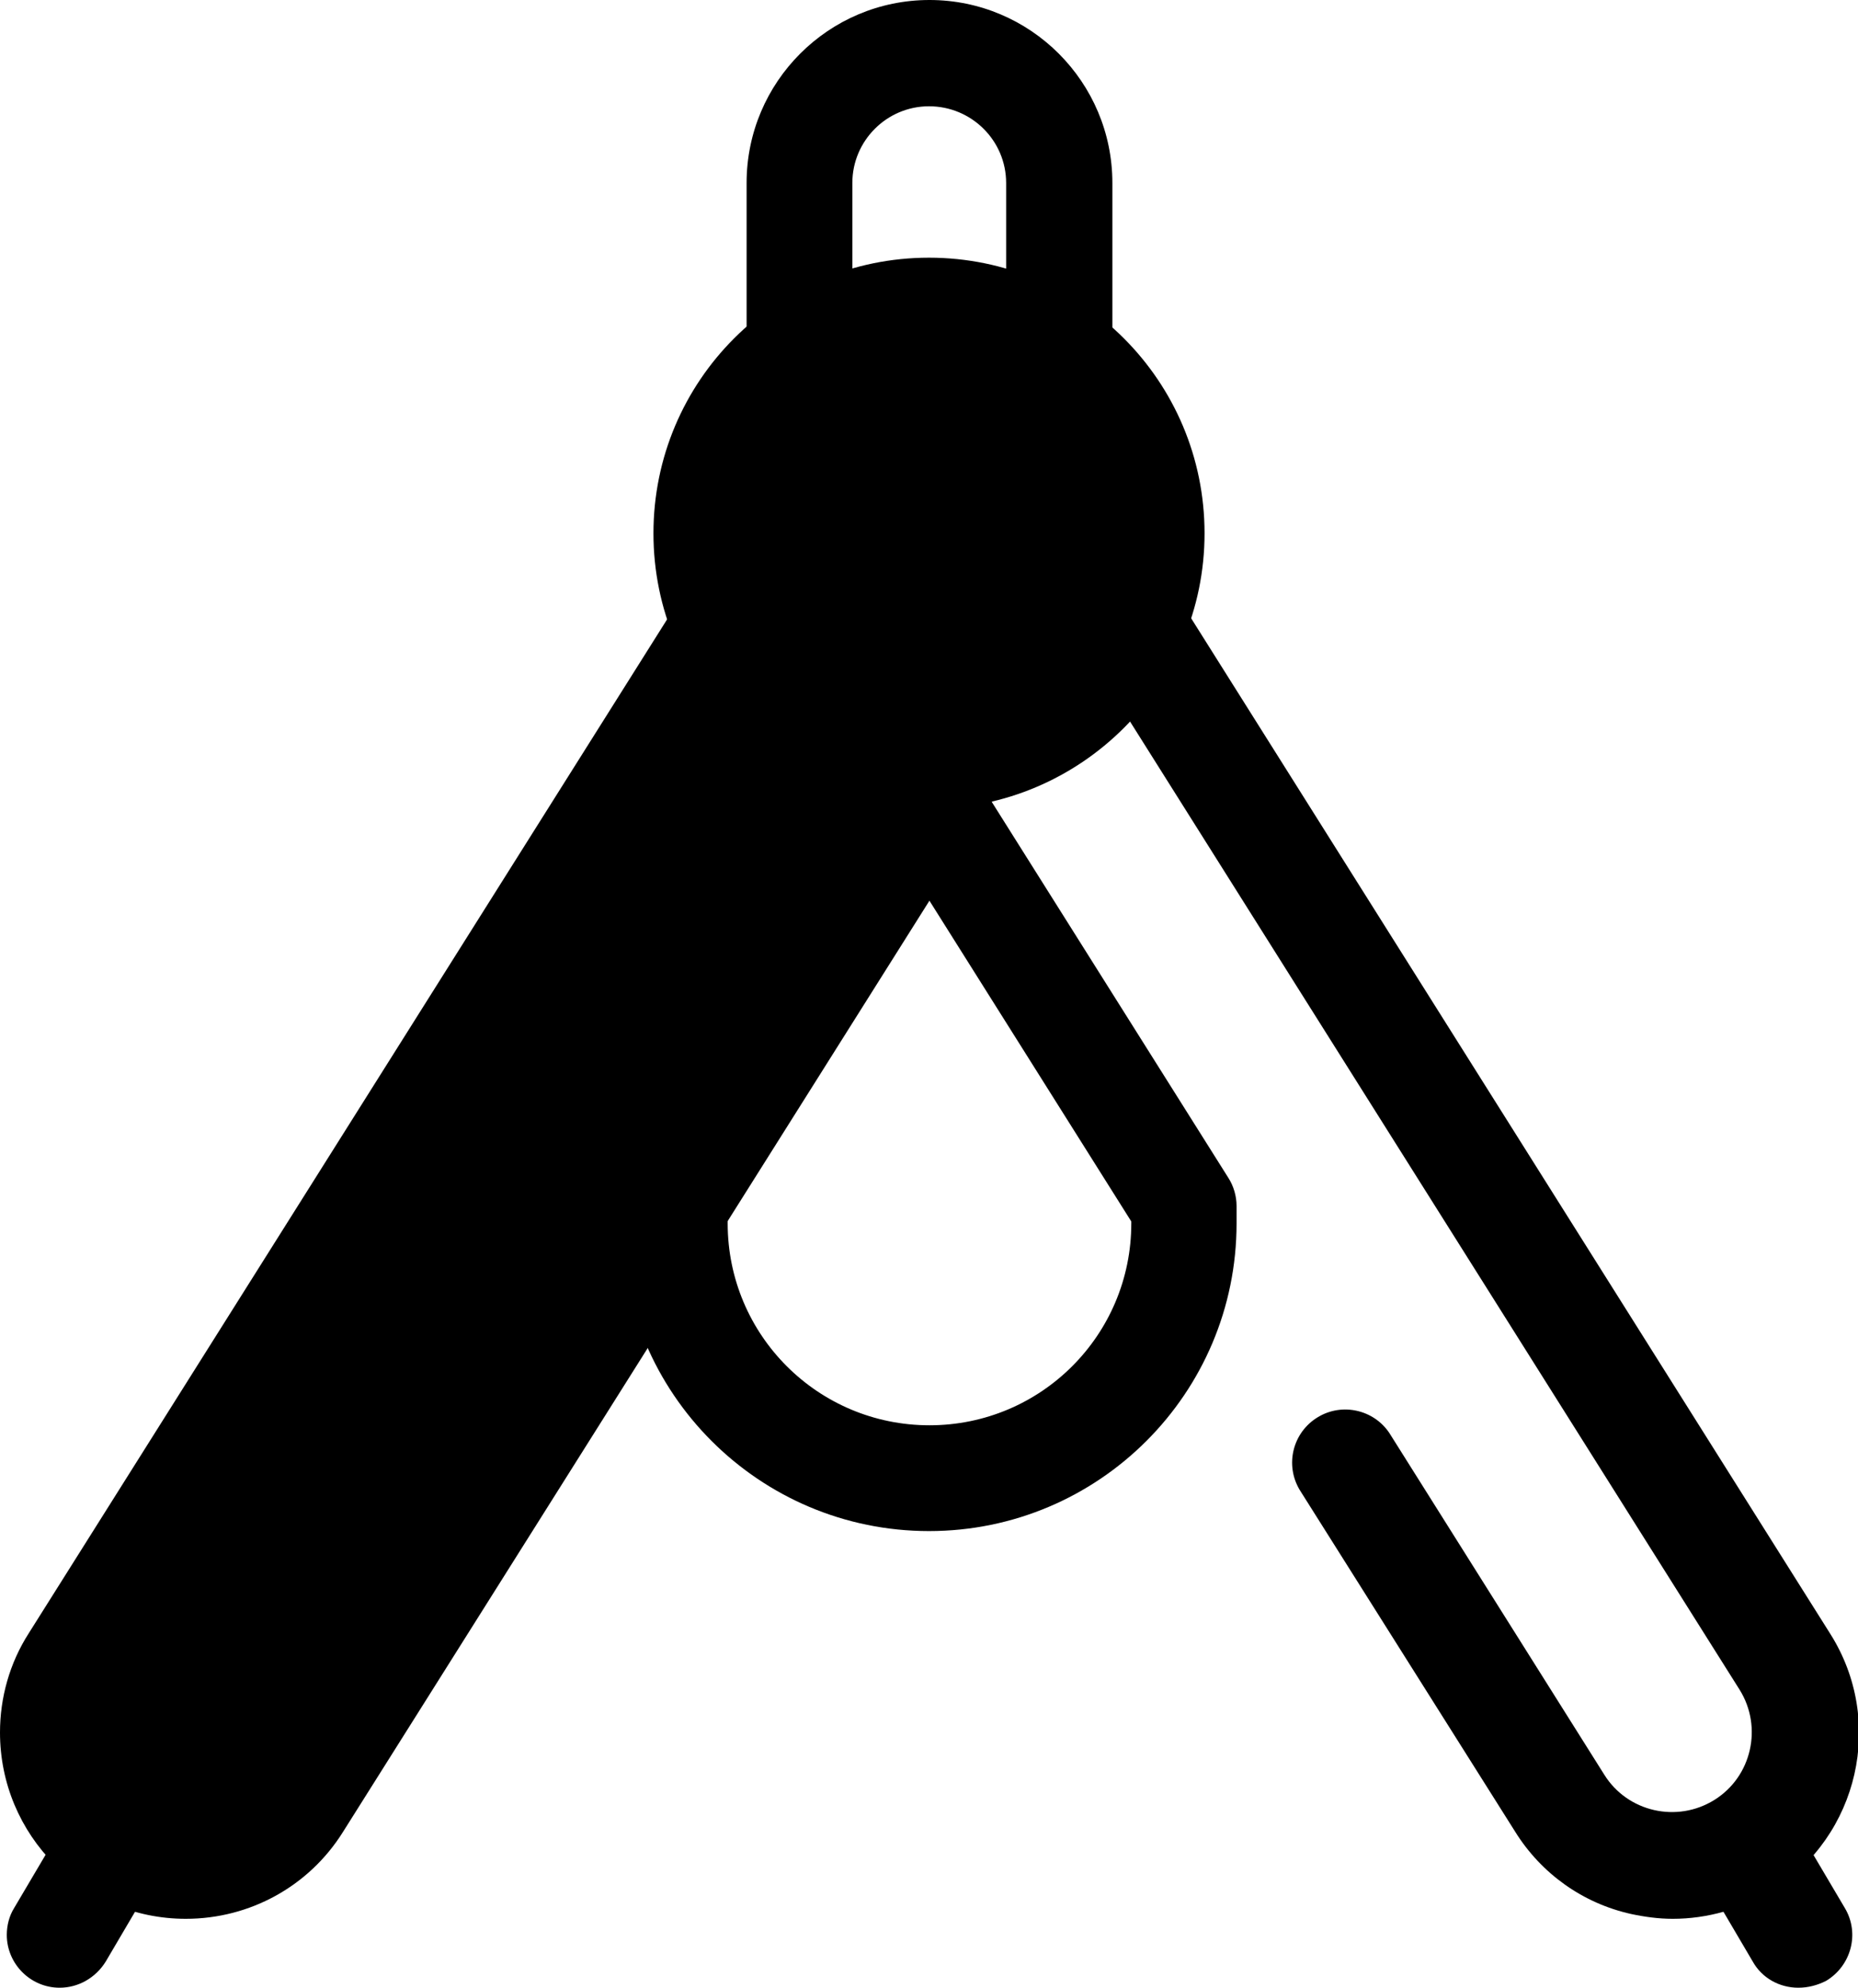
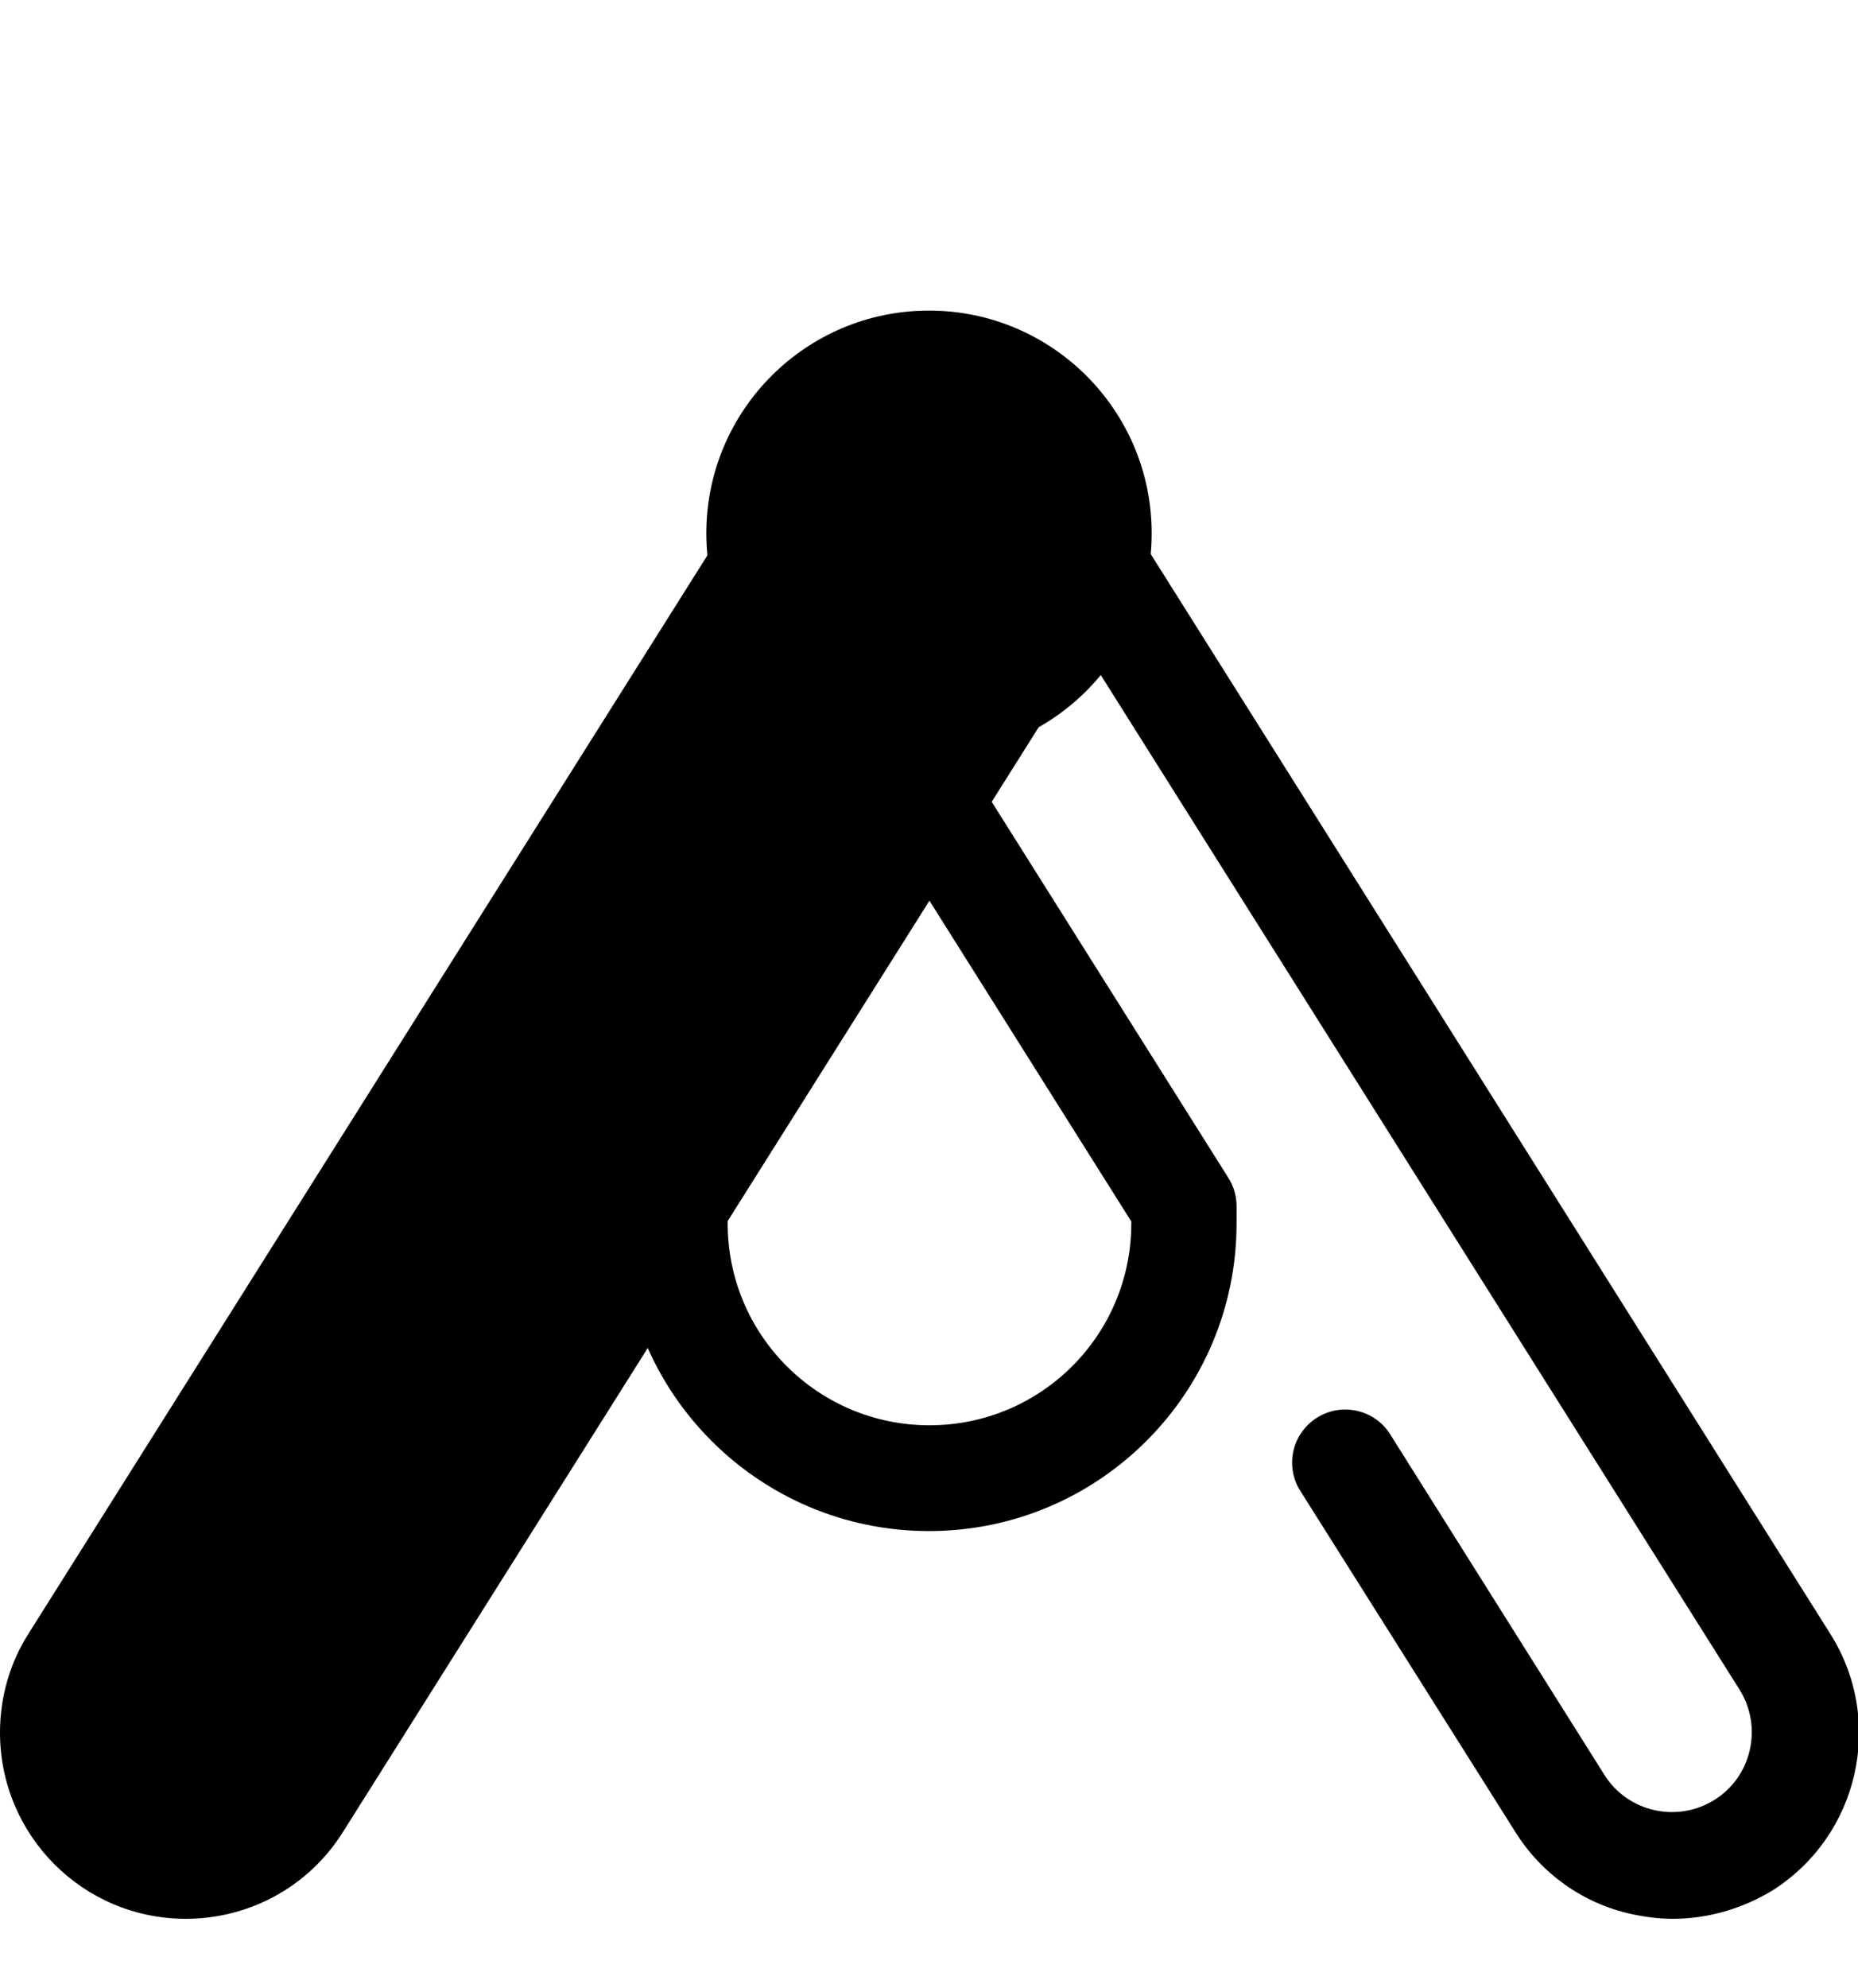
<svg xmlns="http://www.w3.org/2000/svg" viewBox="0 0 383 409.6">
  <path class="svg-stroke" d="M344.8 395.4c-2.9 0-5.8-.4-8.6-1-9.9-2.2-18.5-8.3-23.9-17L267.9 307c-3.1-5.2-1.4-11.9 3.8-15 5-3 11.5-1.5 14.7 3.3l44.3 70.4c4.8 7.7 15 10 22.7 5.2s10-15 5.2-22.7L206.5 106.7c-4.8-7.7-15-10-22.7-5.2-7.7 4.9-10 15-5.2 22.7l74.6 118.5c1.1 1.7 1.7 3.8 1.7 5.8v3.6c0 35-28.4 63.4-63.4 63.4s-63.4-28.4-63.4-63.4c-.2-6 4.6-11.1 10.6-11.3s11.1 4.6 11.3 10.6v.7c0 23 18.6 41.6 41.6 41.6s41.6-18.6 41.6-41.6v-.4l-72.9-115.8c-11.2-18-5.7-41.6 12.3-52.8 17.8-11.1 41.3-5.8 52.6 12l152.1 241.6c11.3 17.9 5.9 41.6-12 52.9-6.3 3.8-13.4 5.8-20.5 5.8z" />
  <path class="svg-fill" d="M23.7 380.2c12.8 8.1 29.7 4.2 37.8-8.6L213.6 130c8.3-12.6 4.8-29.6-7.9-37.9s-29.6-4.8-37.9 7.9c-.2.3-.4.6-.5.9L15.1 342.5c-8 12.8-4.2 29.7 8.6 37.7z" />
  <path class="svg-stroke" d="M38.3 395.4C17.1 395.4 0 378.2 0 357c0-7.2 2-14.3 5.9-20.4L158 95.1c11.4-17.9 35-23.1 52.9-11.8 17.7 11.3 23.1 34.7 12 52.6L70.7 377.5c-7 11.2-19.2 17.9-32.4 17.9zM190.4 99c-5.7 0-10.9 2.9-13.9 7.7L24.4 348.3c-4.8 7.7-2.5 17.9 5.2 22.7s17.9 2.5 22.7-5.2l152.1-241.6c4.8-7.7 2.5-17.9-5.2-22.7-2.6-1.6-5.7-2.5-8.8-2.5z" />
-   <path class="svg-stroke" d="M218.3 87.4h-53.5c-6 0-10.9-4.9-10.9-10.9V37.7c0-20.8 16.9-37.7 37.7-37.7s37.7 16.9 37.7 37.7v38.8c-.1 6-5 10.9-11 10.9zm-42.6-21.8h31.7V37.7c0-8.7-7.1-15.8-15.9-15.8-8.7 0-15.8 7.1-15.8 15.8v27.9z" />
  <path class="svg-fill" d="M237.4 109.9c0 25.3-20.5 45.9-45.9 45.9-25.3 0-45.9-20.5-45.9-45.9 0-25.3 20.5-45.9 45.9-45.9 25.3 0 45.9 20.5 45.9 45.9 0-.1 0 0 0 0z" />
-   <path class="svg-stroke" d="M191.5 166.7c-31.4 0-56.8-25.4-56.8-56.8s25.4-56.8 56.8-56.8 56.8 25.4 56.8 56.8c0 31.3-25.4 56.7-56.8 56.8zm0-91.8c-19.3 0-35 15.7-35 35s15.7 35 35 35 35-15.7 35-35-15.7-35-35-35zm179.2 334.7c-3.9 0-7.5-2-9.4-5.4L351 386.7c-3.1-5.2-1.3-11.9 3.9-15s11.9-1.3 15 3.9l10.4 17.6c3.1 5.2 1.3 11.9-3.9 15-1.8.9-3.7 1.4-5.7 1.4zm-358.4 0c-6 0-10.9-4.9-10.9-10.9 0-1.9.5-3.9 1.5-5.5l10.4-17.6c3-5.2 9.7-7 14.9-4s7 9.7 4 14.9c0 .1-.1.1-.1.2l-10.3 17.5c-2.1 3.4-5.7 5.4-9.5 5.4z" />
</svg>